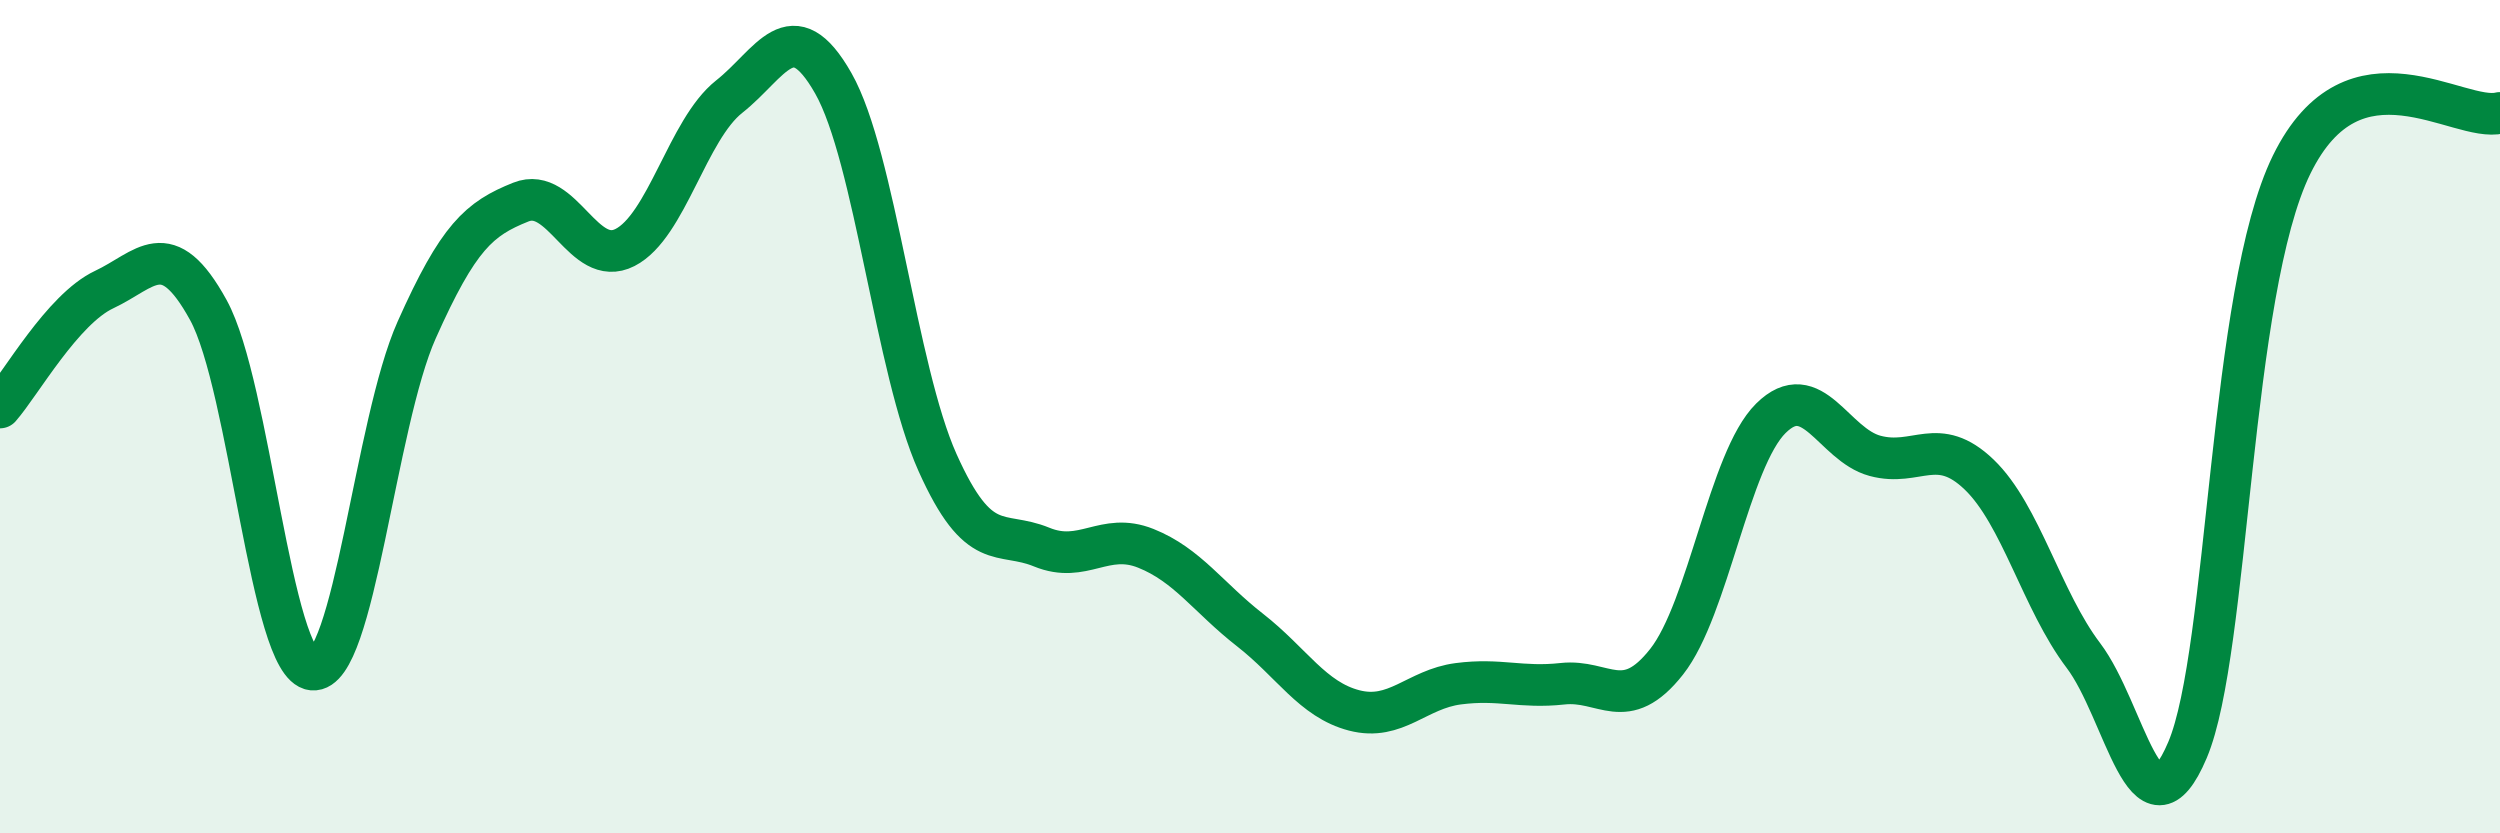
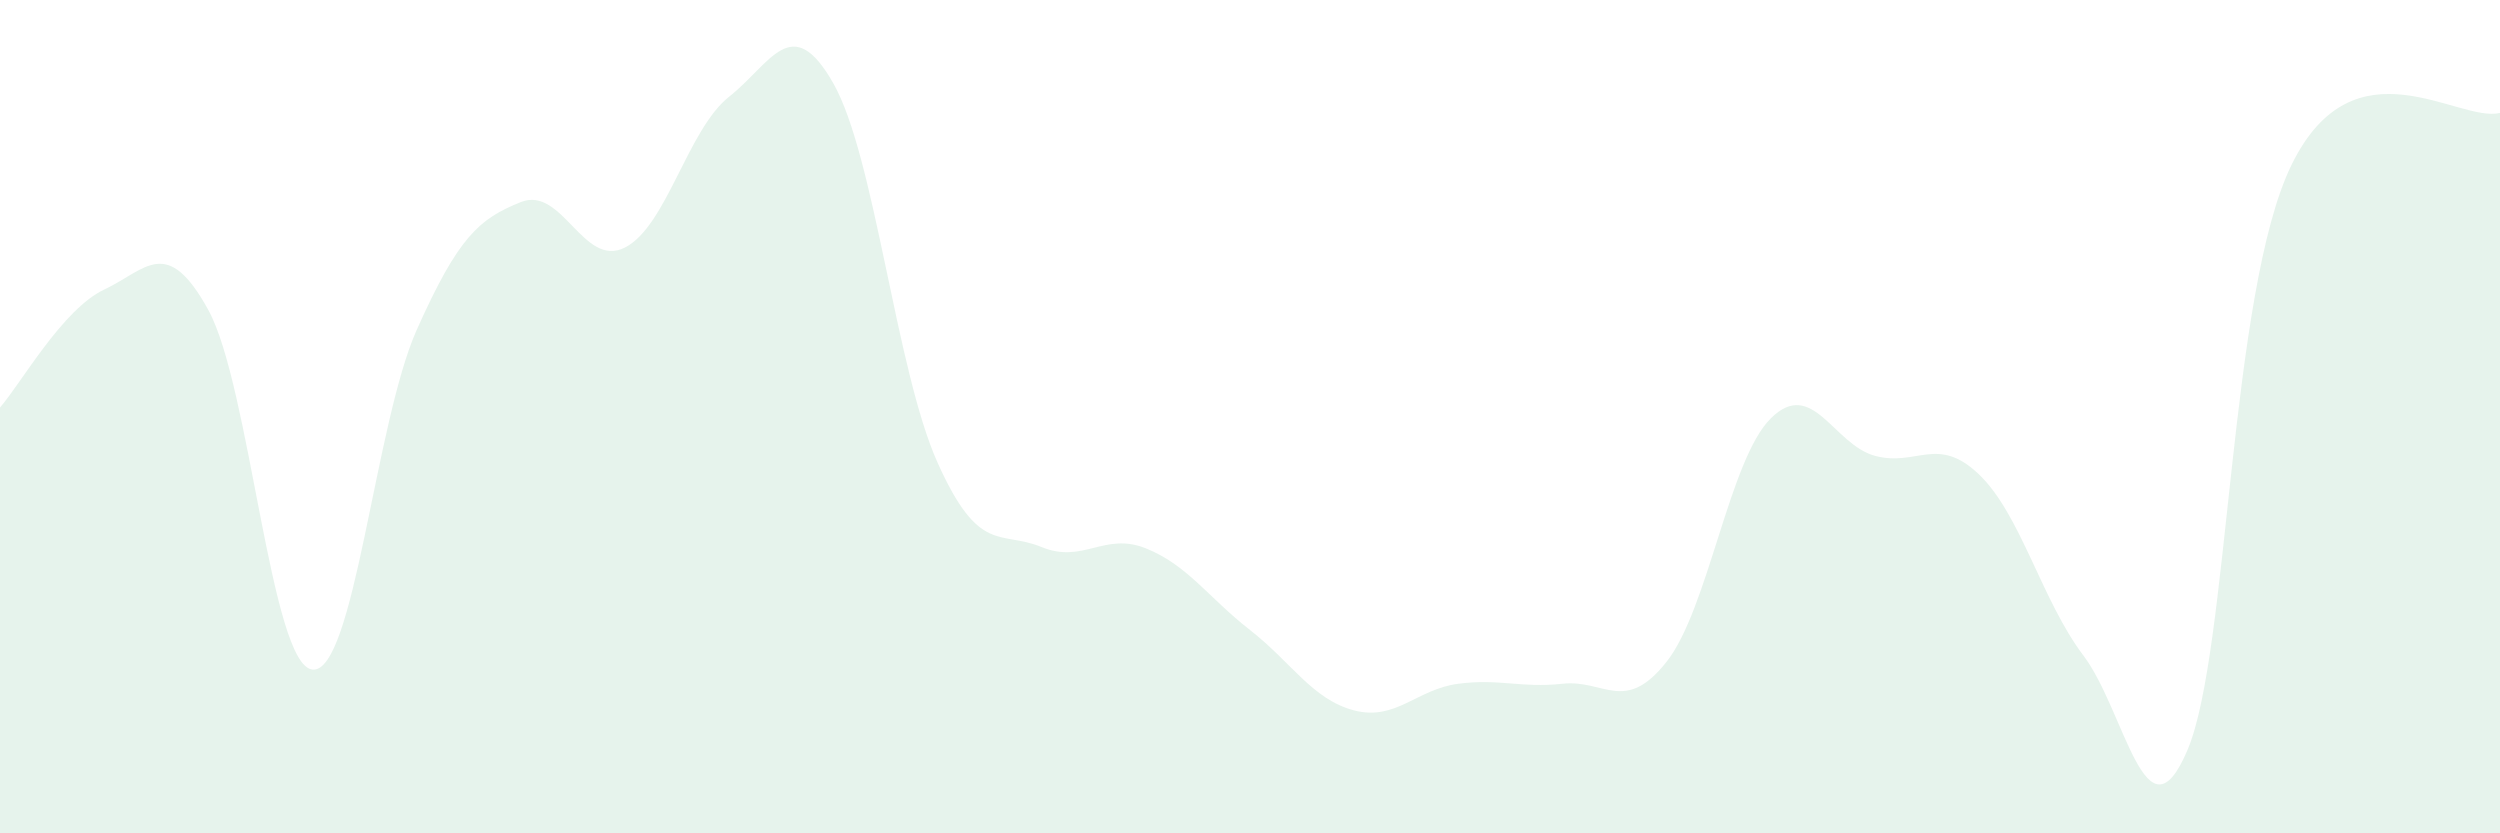
<svg xmlns="http://www.w3.org/2000/svg" width="60" height="20" viewBox="0 0 60 20">
  <path d="M 0,9.78 C 0.5,9.21 1.5,7.42 2.5,6.95 C 3.5,6.48 4,5.62 5,7.44 C 6,9.26 6.5,15.97 7.5,16.07 C 8.5,16.17 9,10.16 10,7.92 C 11,5.68 11.5,5.25 12.5,4.85 C 13.5,4.45 14,6.45 15,5.94 C 16,5.43 16.5,3.11 17.5,2.32 C 18.5,1.53 19,0.24 20,2 C 21,3.76 21.5,8.87 22.5,11.1 C 23.5,13.33 24,12.72 25,13.13 C 26,13.54 26.5,12.76 27.5,13.16 C 28.5,13.56 29,14.34 30,15.12 C 31,15.9 31.5,16.79 32.5,17.05 C 33.5,17.31 34,16.54 35,16.41 C 36,16.28 36.5,16.52 37.5,16.41 C 38.5,16.3 39,17.15 40,15.88 C 41,14.61 41.5,11.03 42.5,10.04 C 43.5,9.05 44,10.67 45,10.94 C 46,11.21 46.5,10.43 47.5,11.39 C 48.5,12.35 49,14.41 50,15.73 C 51,17.05 51.5,20.36 52.5,18 C 53.5,15.64 53.5,7.01 55,3.95 C 56.5,0.89 59,2.96 60,2.71L60 20L0 20Z" fill="#008740" opacity="0.1" stroke-linecap="round" stroke-linejoin="round" />
-   <path d="M 0,9.78 C 0.5,9.21 1.5,7.42 2.5,6.95 C 3.5,6.48 4,5.62 5,7.44 C 6,9.26 6.5,15.97 7.5,16.07 C 8.5,16.17 9,10.16 10,7.92 C 11,5.68 11.5,5.25 12.5,4.85 C 13.5,4.45 14,6.45 15,5.94 C 16,5.43 16.5,3.11 17.5,2.32 C 18.5,1.53 19,0.24 20,2 C 21,3.76 21.5,8.87 22.5,11.1 C 23.5,13.33 24,12.72 25,13.13 C 26,13.54 26.5,12.76 27.5,13.16 C 28.5,13.56 29,14.34 30,15.12 C 31,15.9 31.5,16.79 32.5,17.05 C 33.5,17.31 34,16.54 35,16.41 C 36,16.28 36.5,16.52 37.5,16.41 C 38.5,16.3 39,17.15 40,15.88 C 41,14.61 41.5,11.03 42.5,10.04 C 43.5,9.05 44,10.67 45,10.94 C 46,11.21 46.5,10.43 47.5,11.39 C 48.5,12.35 49,14.41 50,15.73 C 51,17.05 51.5,20.36 52.5,18 C 53.5,15.64 53.5,7.01 55,3.95 C 56.5,0.89 59,2.96 60,2.71" stroke="#008740" stroke-width="1" fill="none" stroke-linecap="round" stroke-linejoin="round" />
</svg>